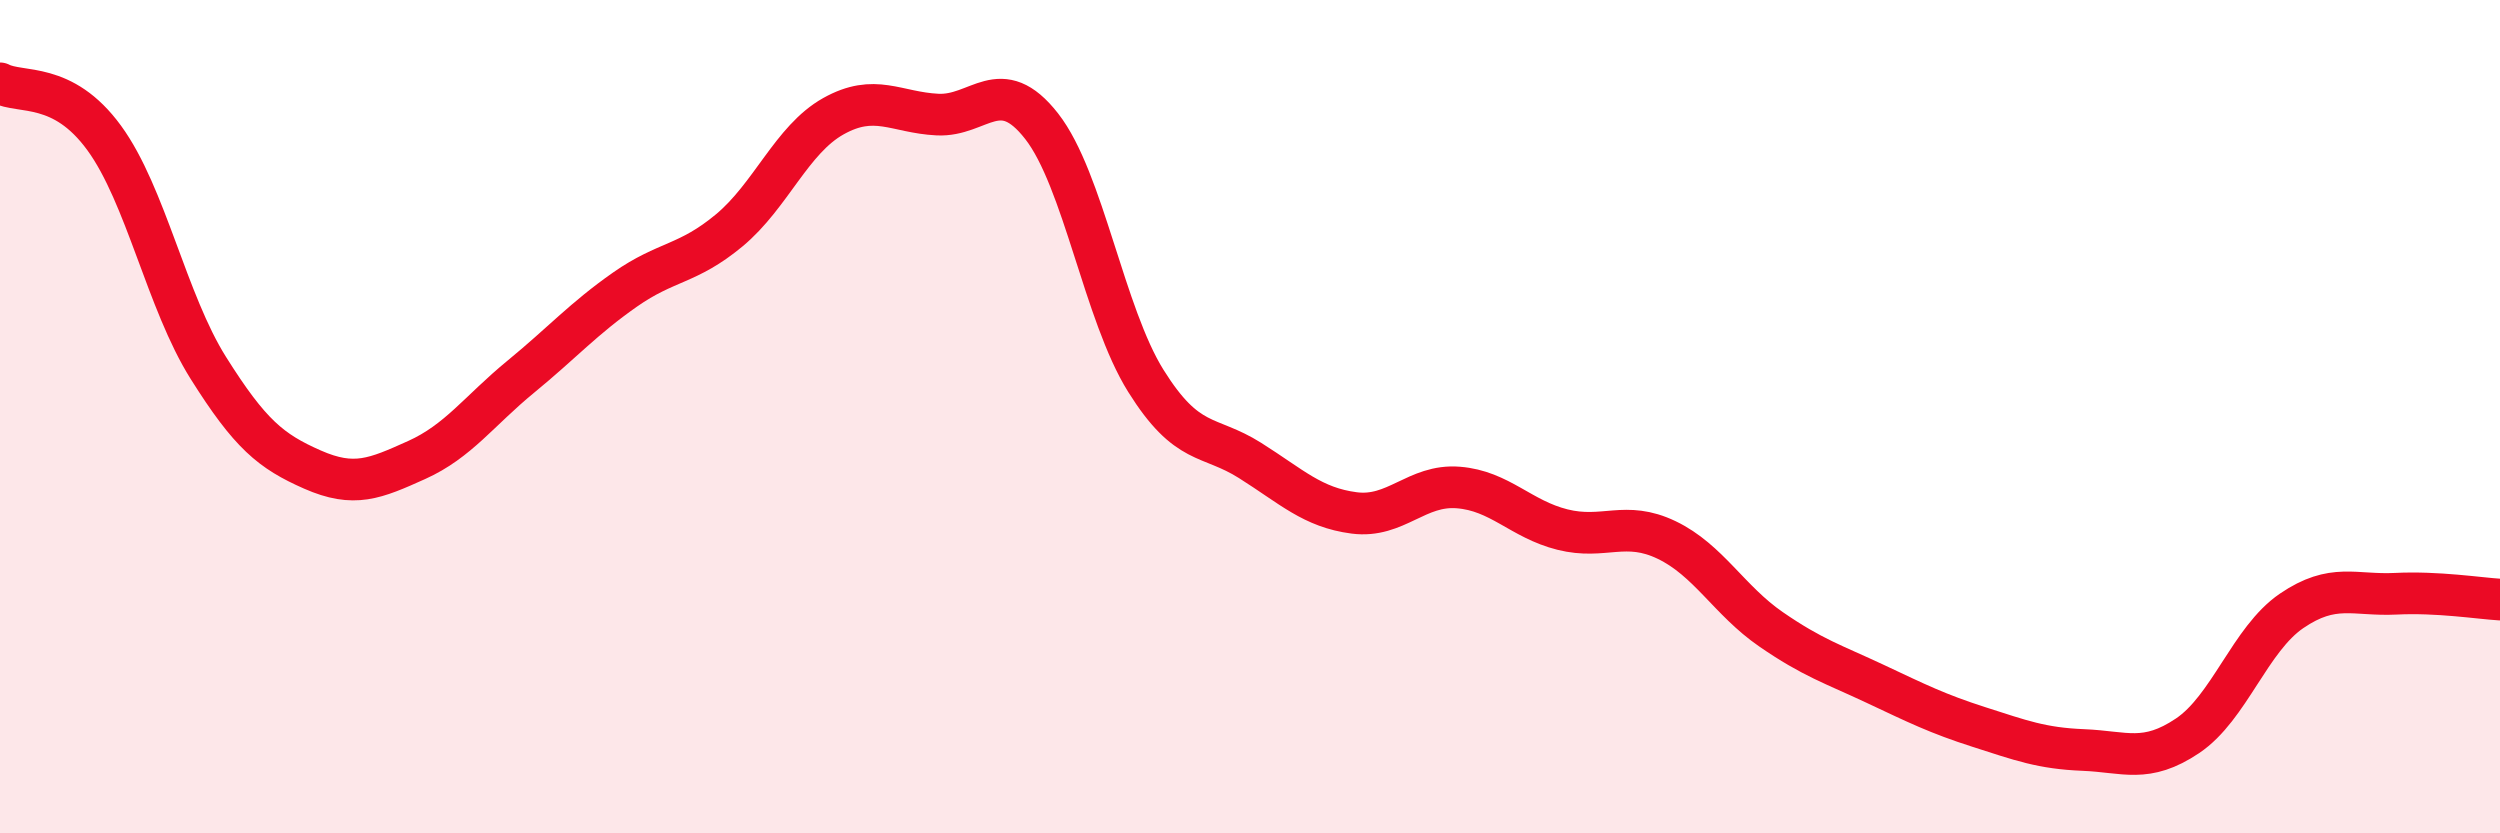
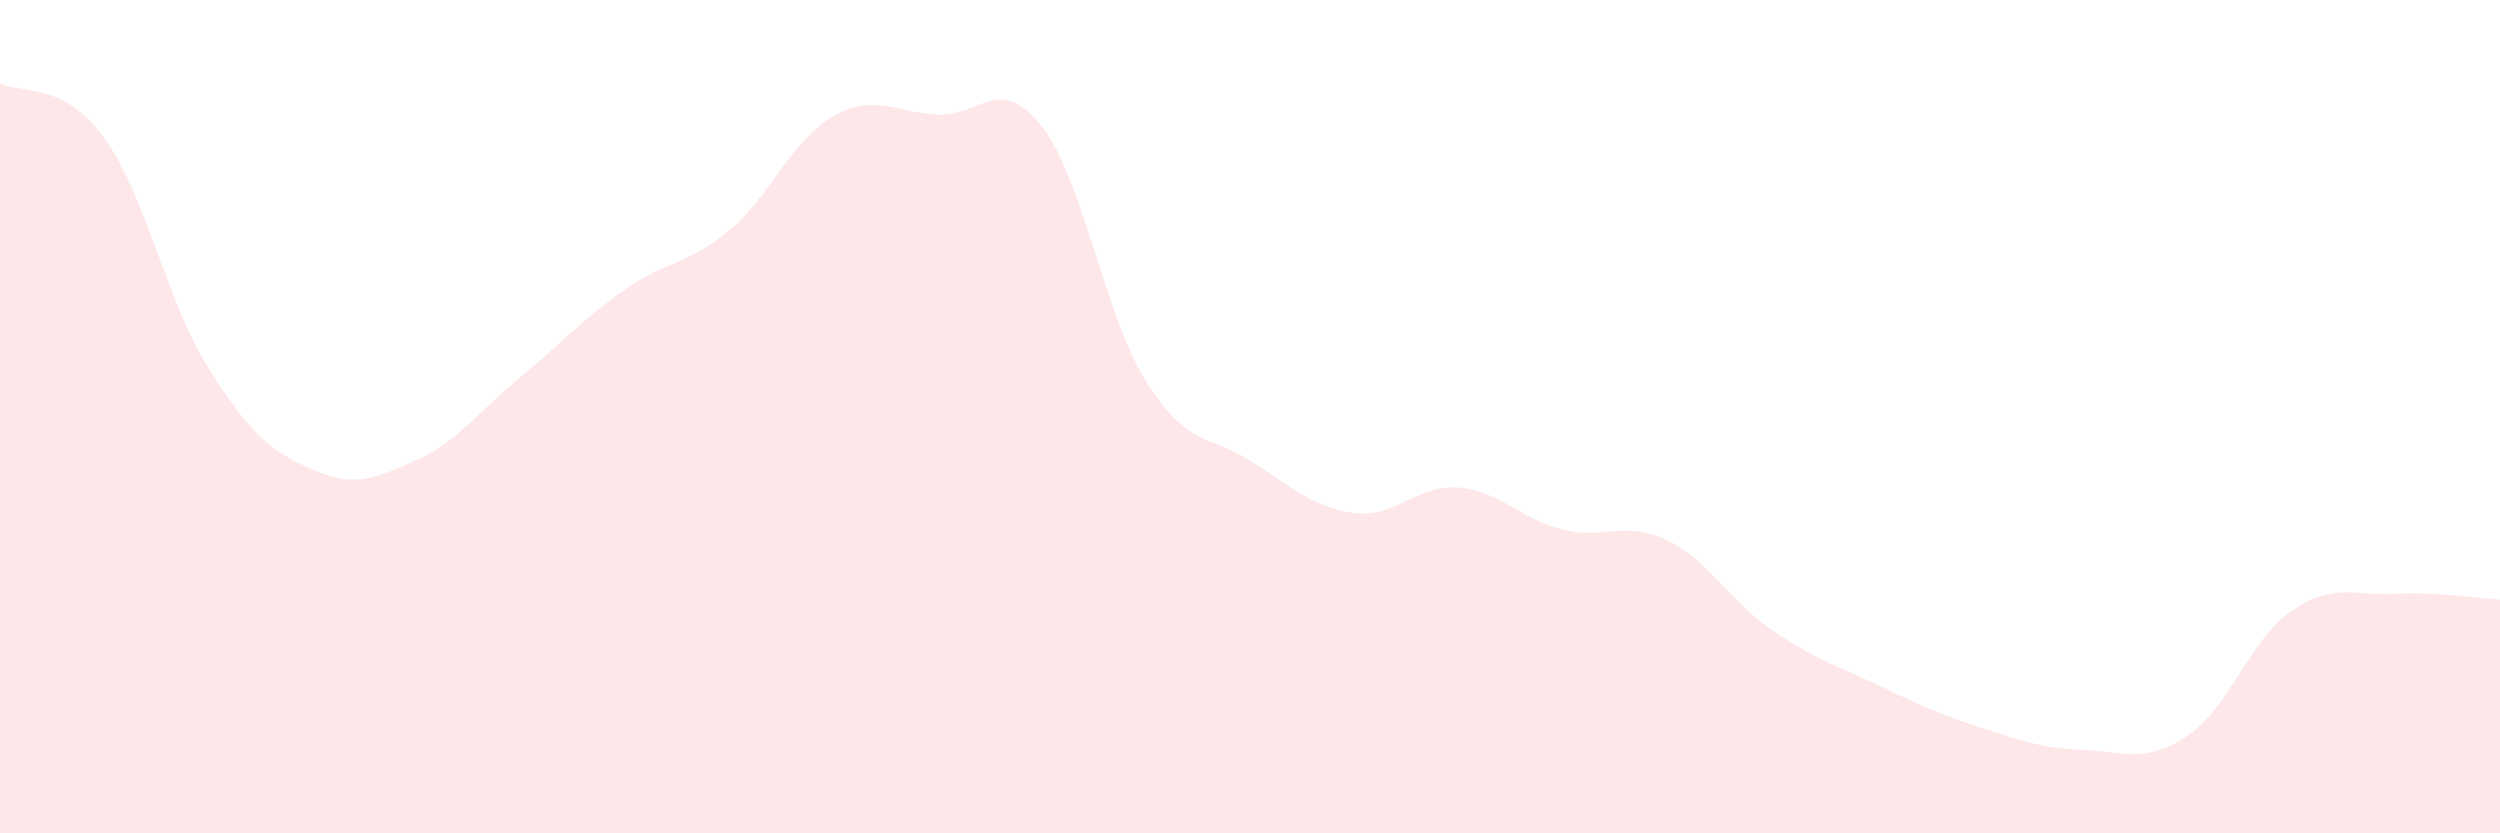
<svg xmlns="http://www.w3.org/2000/svg" width="60" height="20" viewBox="0 0 60 20">
  <path d="M 0,2 C 0.5,2.26 1.5,1.94 2.5,3.31 C 3.5,4.68 4,7.24 5,8.83 C 6,10.42 6.5,10.83 7.5,11.27 C 8.5,11.71 9,11.49 10,11.04 C 11,10.59 11.5,9.86 12.5,9.04 C 13.5,8.22 14,7.65 15,6.95 C 16,6.25 16.5,6.36 17.5,5.53 C 18.5,4.7 19,3.35 20,2.79 C 21,2.23 21.5,2.7 22.5,2.75 C 23.5,2.8 24,1.75 25,3.03 C 26,4.31 26.5,7.54 27.5,9.14 C 28.5,10.74 29,10.42 30,11.05 C 31,11.68 31.5,12.18 32.5,12.31 C 33.5,12.44 34,11.62 35,11.7 C 36,11.78 36.5,12.46 37.5,12.71 C 38.5,12.96 39,12.48 40,12.96 C 41,13.44 41.5,14.41 42.5,15.1 C 43.5,15.79 44,15.94 45,16.41 C 46,16.88 46.5,17.13 47.5,17.45 C 48.5,17.77 49,17.96 50,18 C 51,18.04 51.5,18.33 52.5,17.66 C 53.5,16.99 54,15.34 55,14.66 C 56,13.98 56.5,14.3 57.5,14.25 C 58.5,14.2 59.5,14.36 60,14.39L60 20L0 20Z" fill="#EB0A25" opacity="0.1" stroke-linecap="round" stroke-linejoin="round" />
-   <path d="M 0,2 C 0.5,2.26 1.5,1.94 2.5,3.31 C 3.5,4.68 4,7.24 5,8.83 C 6,10.42 6.5,10.83 7.5,11.27 C 8.5,11.71 9,11.49 10,11.04 C 11,10.59 11.5,9.86 12.5,9.04 C 13.5,8.22 14,7.65 15,6.95 C 16,6.25 16.5,6.36 17.5,5.53 C 18.5,4.7 19,3.35 20,2.79 C 21,2.23 21.5,2.7 22.5,2.75 C 23.5,2.8 24,1.75 25,3.03 C 26,4.31 26.5,7.54 27.5,9.14 C 28.5,10.74 29,10.42 30,11.05 C 31,11.68 31.5,12.18 32.5,12.31 C 33.5,12.44 34,11.62 35,11.7 C 36,11.78 36.5,12.46 37.5,12.71 C 38.5,12.96 39,12.48 40,12.96 C 41,13.44 41.5,14.41 42.5,15.1 C 43.5,15.79 44,15.94 45,16.41 C 46,16.88 46.5,17.13 47.5,17.45 C 48.5,17.77 49,17.96 50,18 C 51,18.04 51.5,18.33 52.5,17.66 C 53.5,16.99 54,15.34 55,14.66 C 56,13.98 56.5,14.3 57.5,14.25 C 58.5,14.2 59.5,14.36 60,14.39" stroke="#EB0A25" stroke-width="1" fill="none" stroke-linecap="round" stroke-linejoin="round" />
</svg>